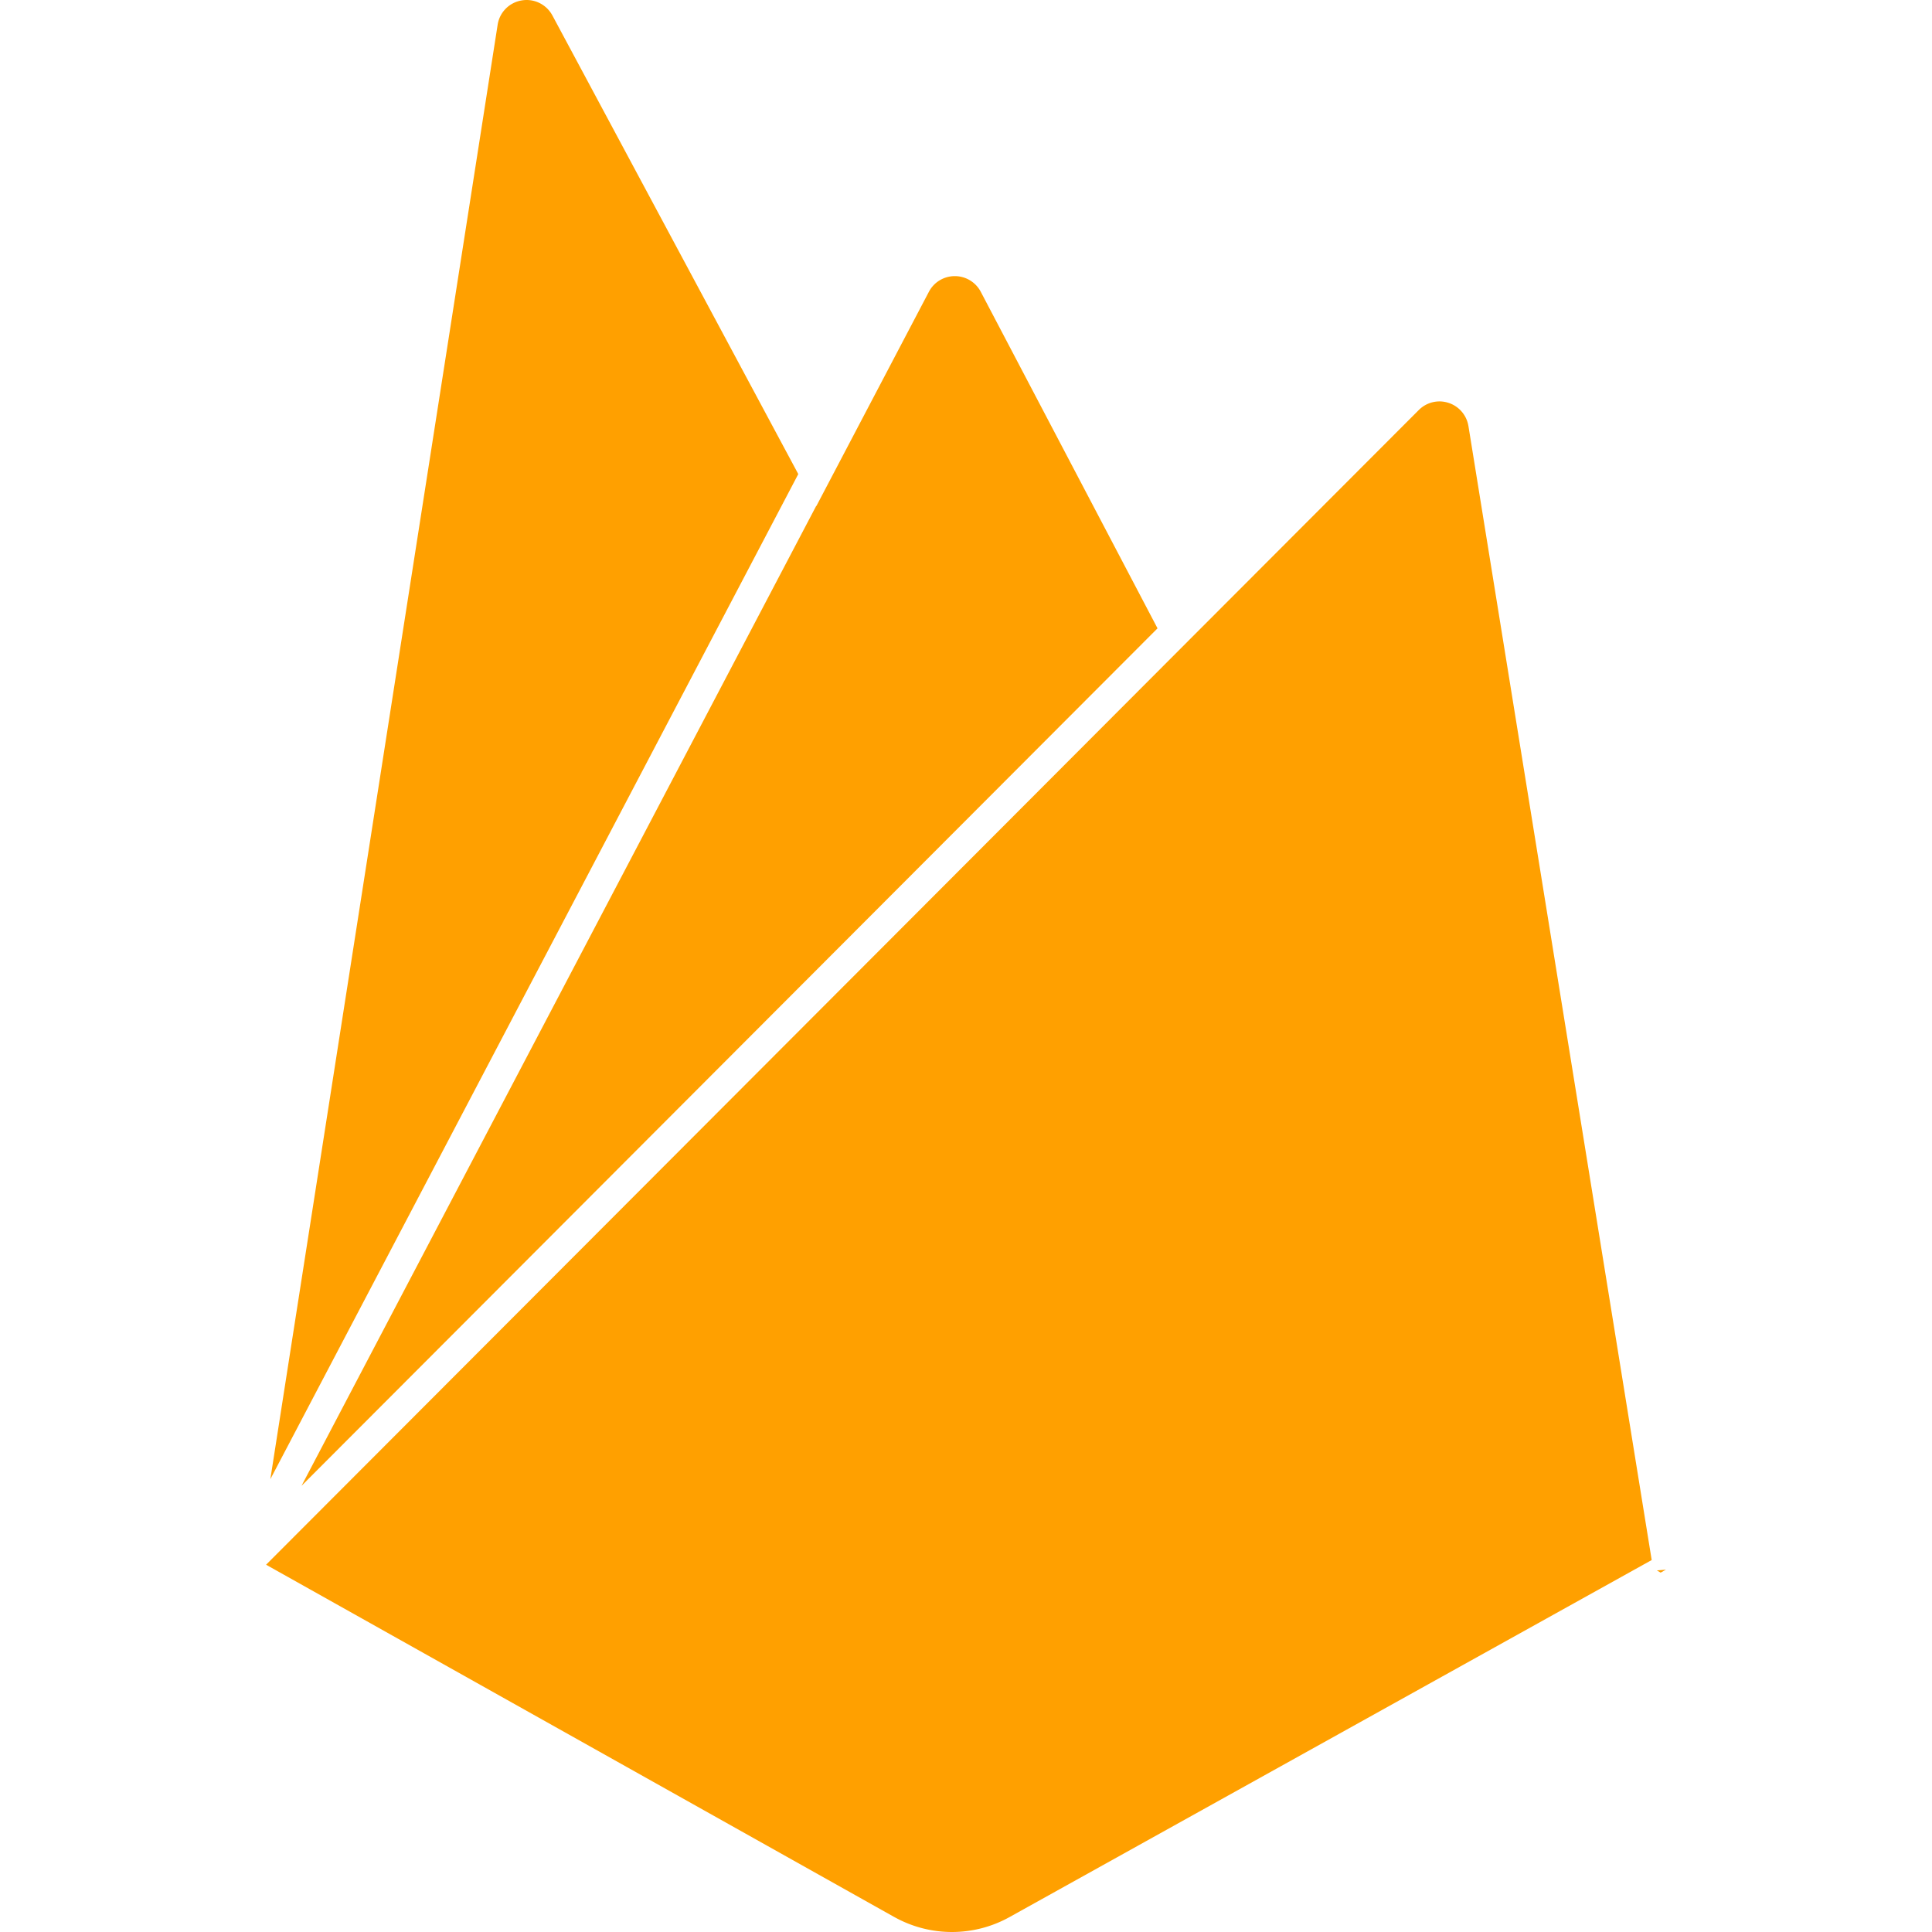
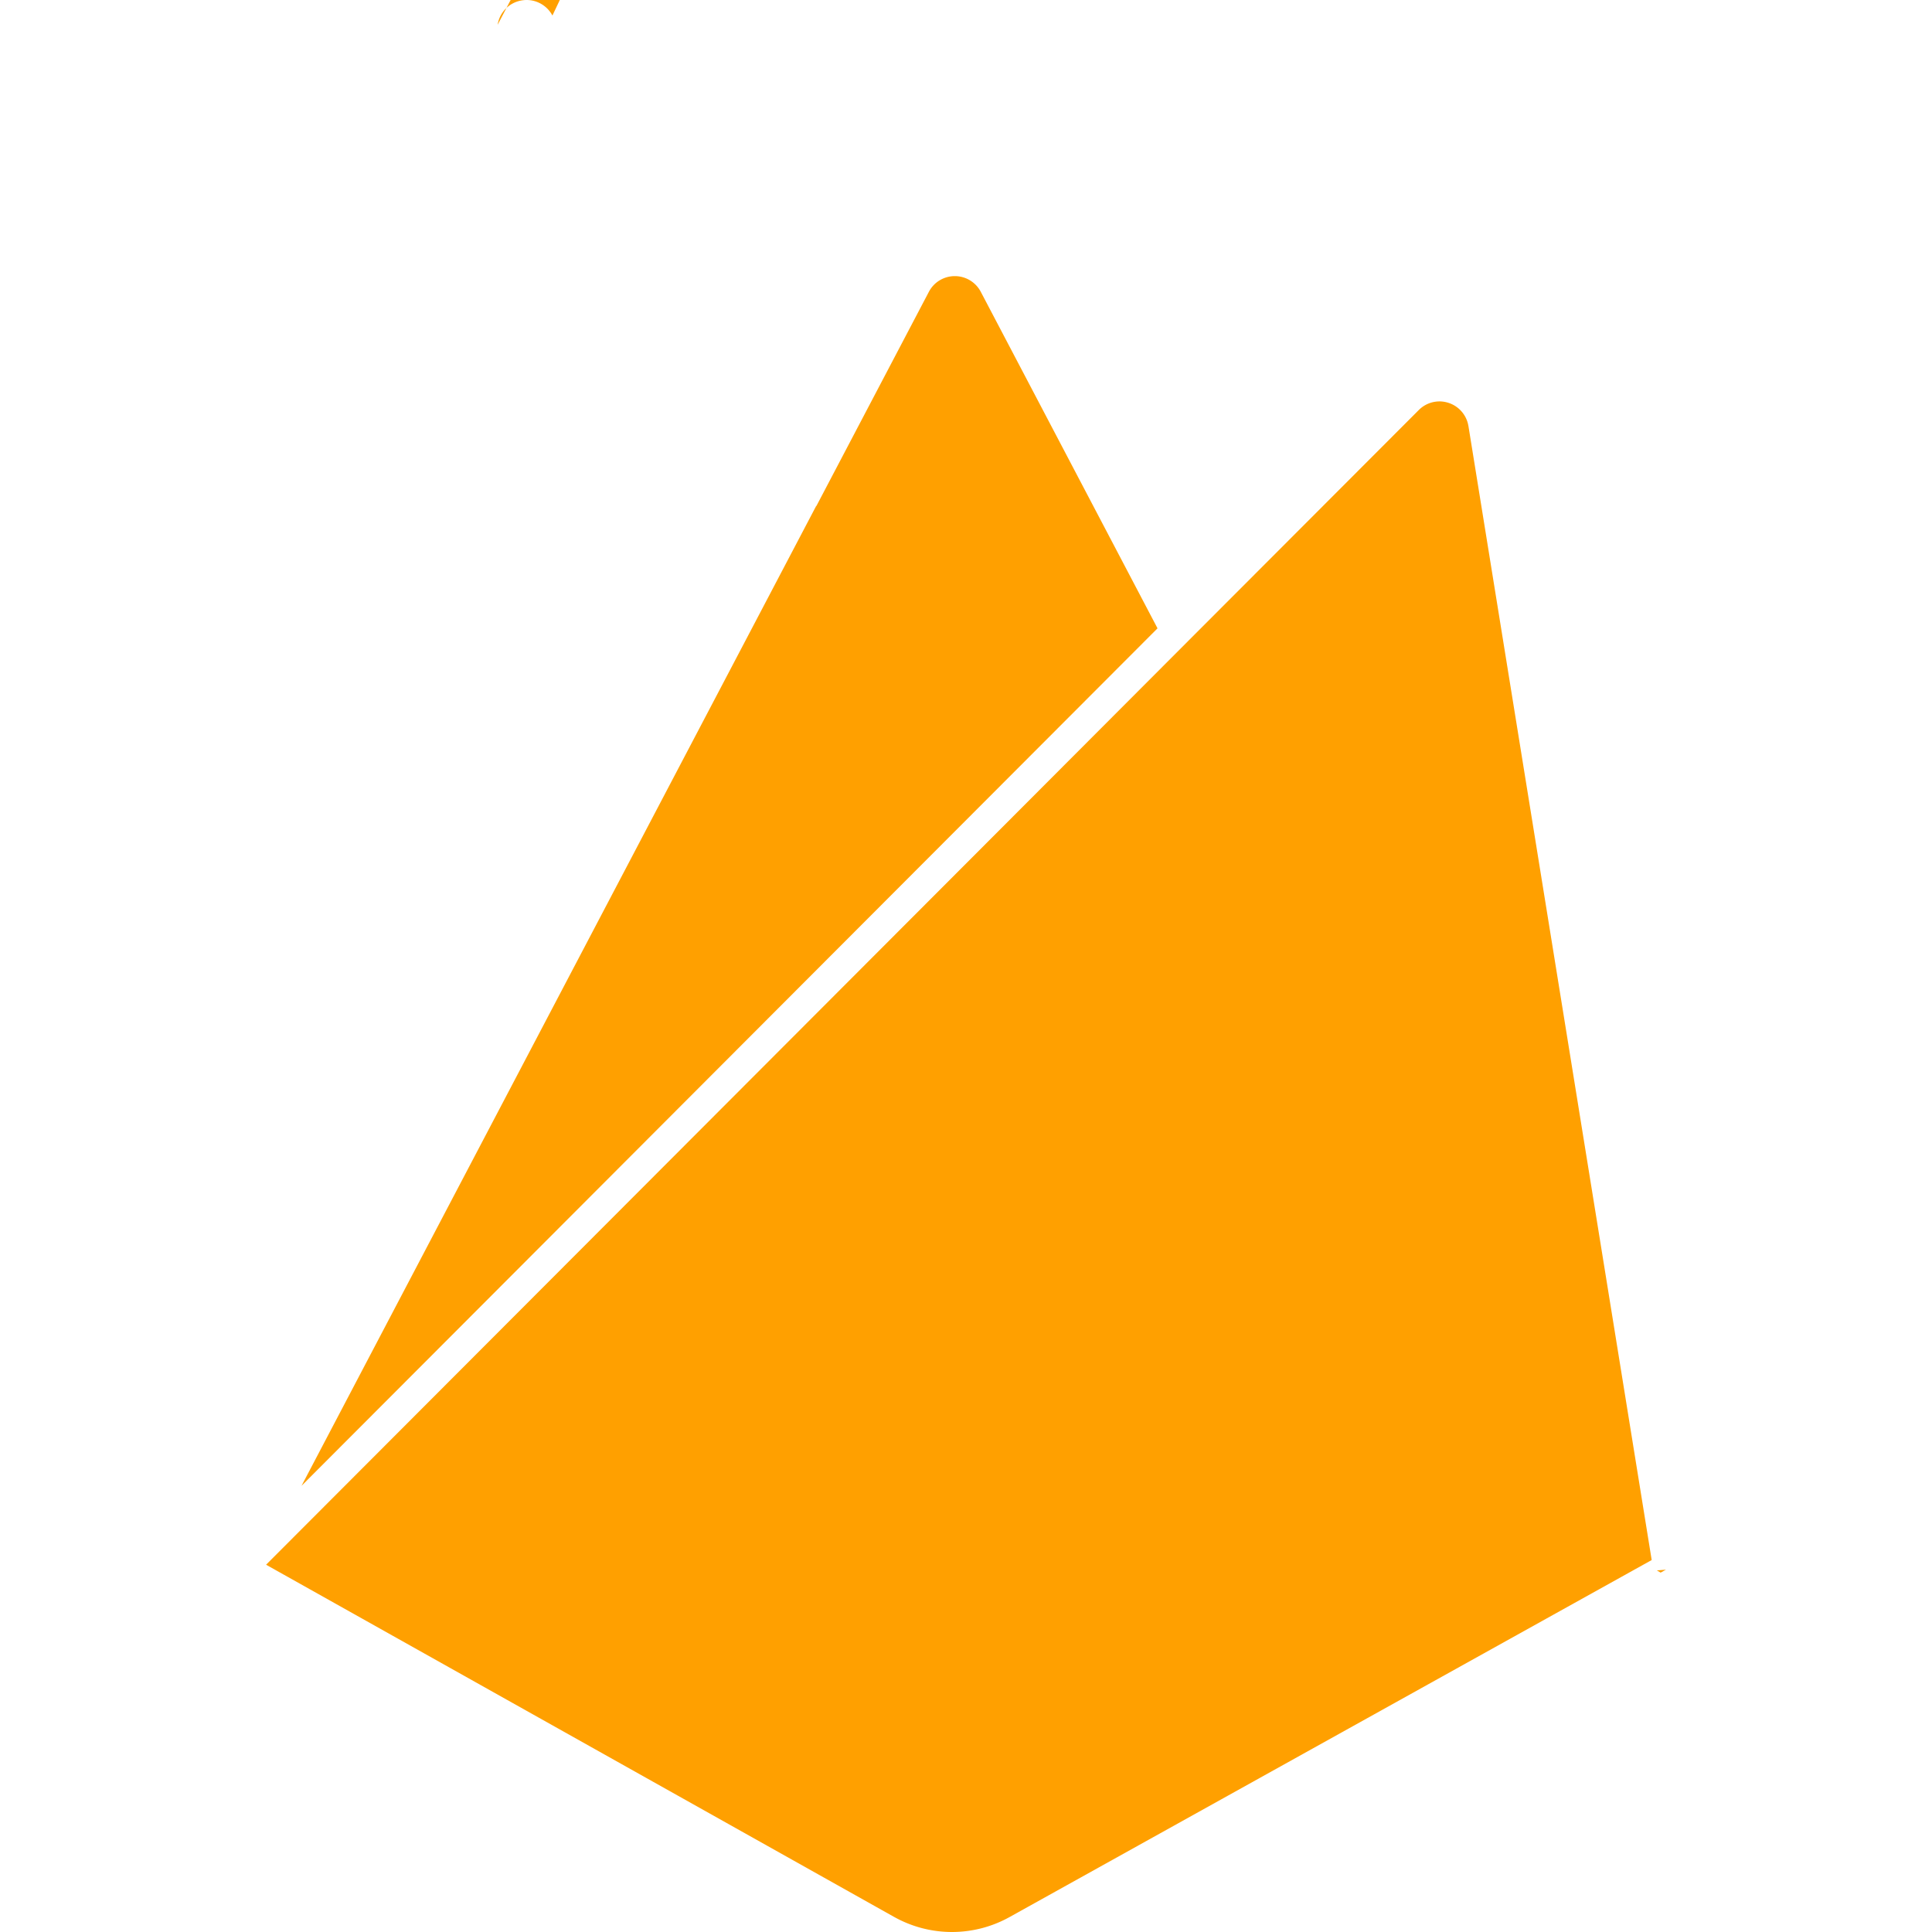
<svg xmlns="http://www.w3.org/2000/svg" viewBox="0 0 128 128">
-   <path fill="#ffa000" d="M34.872 0a2 2 0 0 0-.307.028A1.93 1.93 0 0 0 32.97 1.64L17.911 98l9.911-18.867 25.066-47.724L36.6 1.028l-.002-.002A1.94 1.94 0 0 0 34.872 0m28.387 18.294c-.722 0-1.38.396-1.716 1.035l-7.459 14.203-.008-.014-34.1 64.922 10.75-10.767 34.46-34.52 11.503-11.524-11.712-22.3a1.94 1.94 0 0 0-1.718-1.035m32.175 8.301a2 2 0 0 0-.52.054 1.94 1.94 0 0 0-.913.514L79.18 42.006 66.623 54.589l-48.994 49.078 41.613 23.337h.002a7.85 7.85 0 0 0 7.653 0l42.532-23.647-12.145-75.153v.008a1.94 1.94 0 0 0-1.324-1.524 2 2 0 0 0-.526-.093m14.938 77.4-.6.049.249.146z" />
+   <path fill="#ffa000" d="M34.872 0a2 2 0 0 0-.307.028A1.93 1.93 0 0 0 32.97 1.64l9.911-18.867 25.066-47.724L36.6 1.028l-.002-.002A1.94 1.94 0 0 0 34.872 0m28.387 18.294c-.722 0-1.38.396-1.716 1.035l-7.459 14.203-.008-.014-34.1 64.922 10.75-10.767 34.46-34.52 11.503-11.524-11.712-22.3a1.94 1.94 0 0 0-1.718-1.035m32.175 8.301a2 2 0 0 0-.52.054 1.94 1.94 0 0 0-.913.514L79.18 42.006 66.623 54.589l-48.994 49.078 41.613 23.337h.002a7.85 7.85 0 0 0 7.653 0l42.532-23.647-12.145-75.153v.008a1.94 1.94 0 0 0-1.324-1.524 2 2 0 0 0-.526-.093m14.938 77.4-.6.049.249.146z" />
</svg>